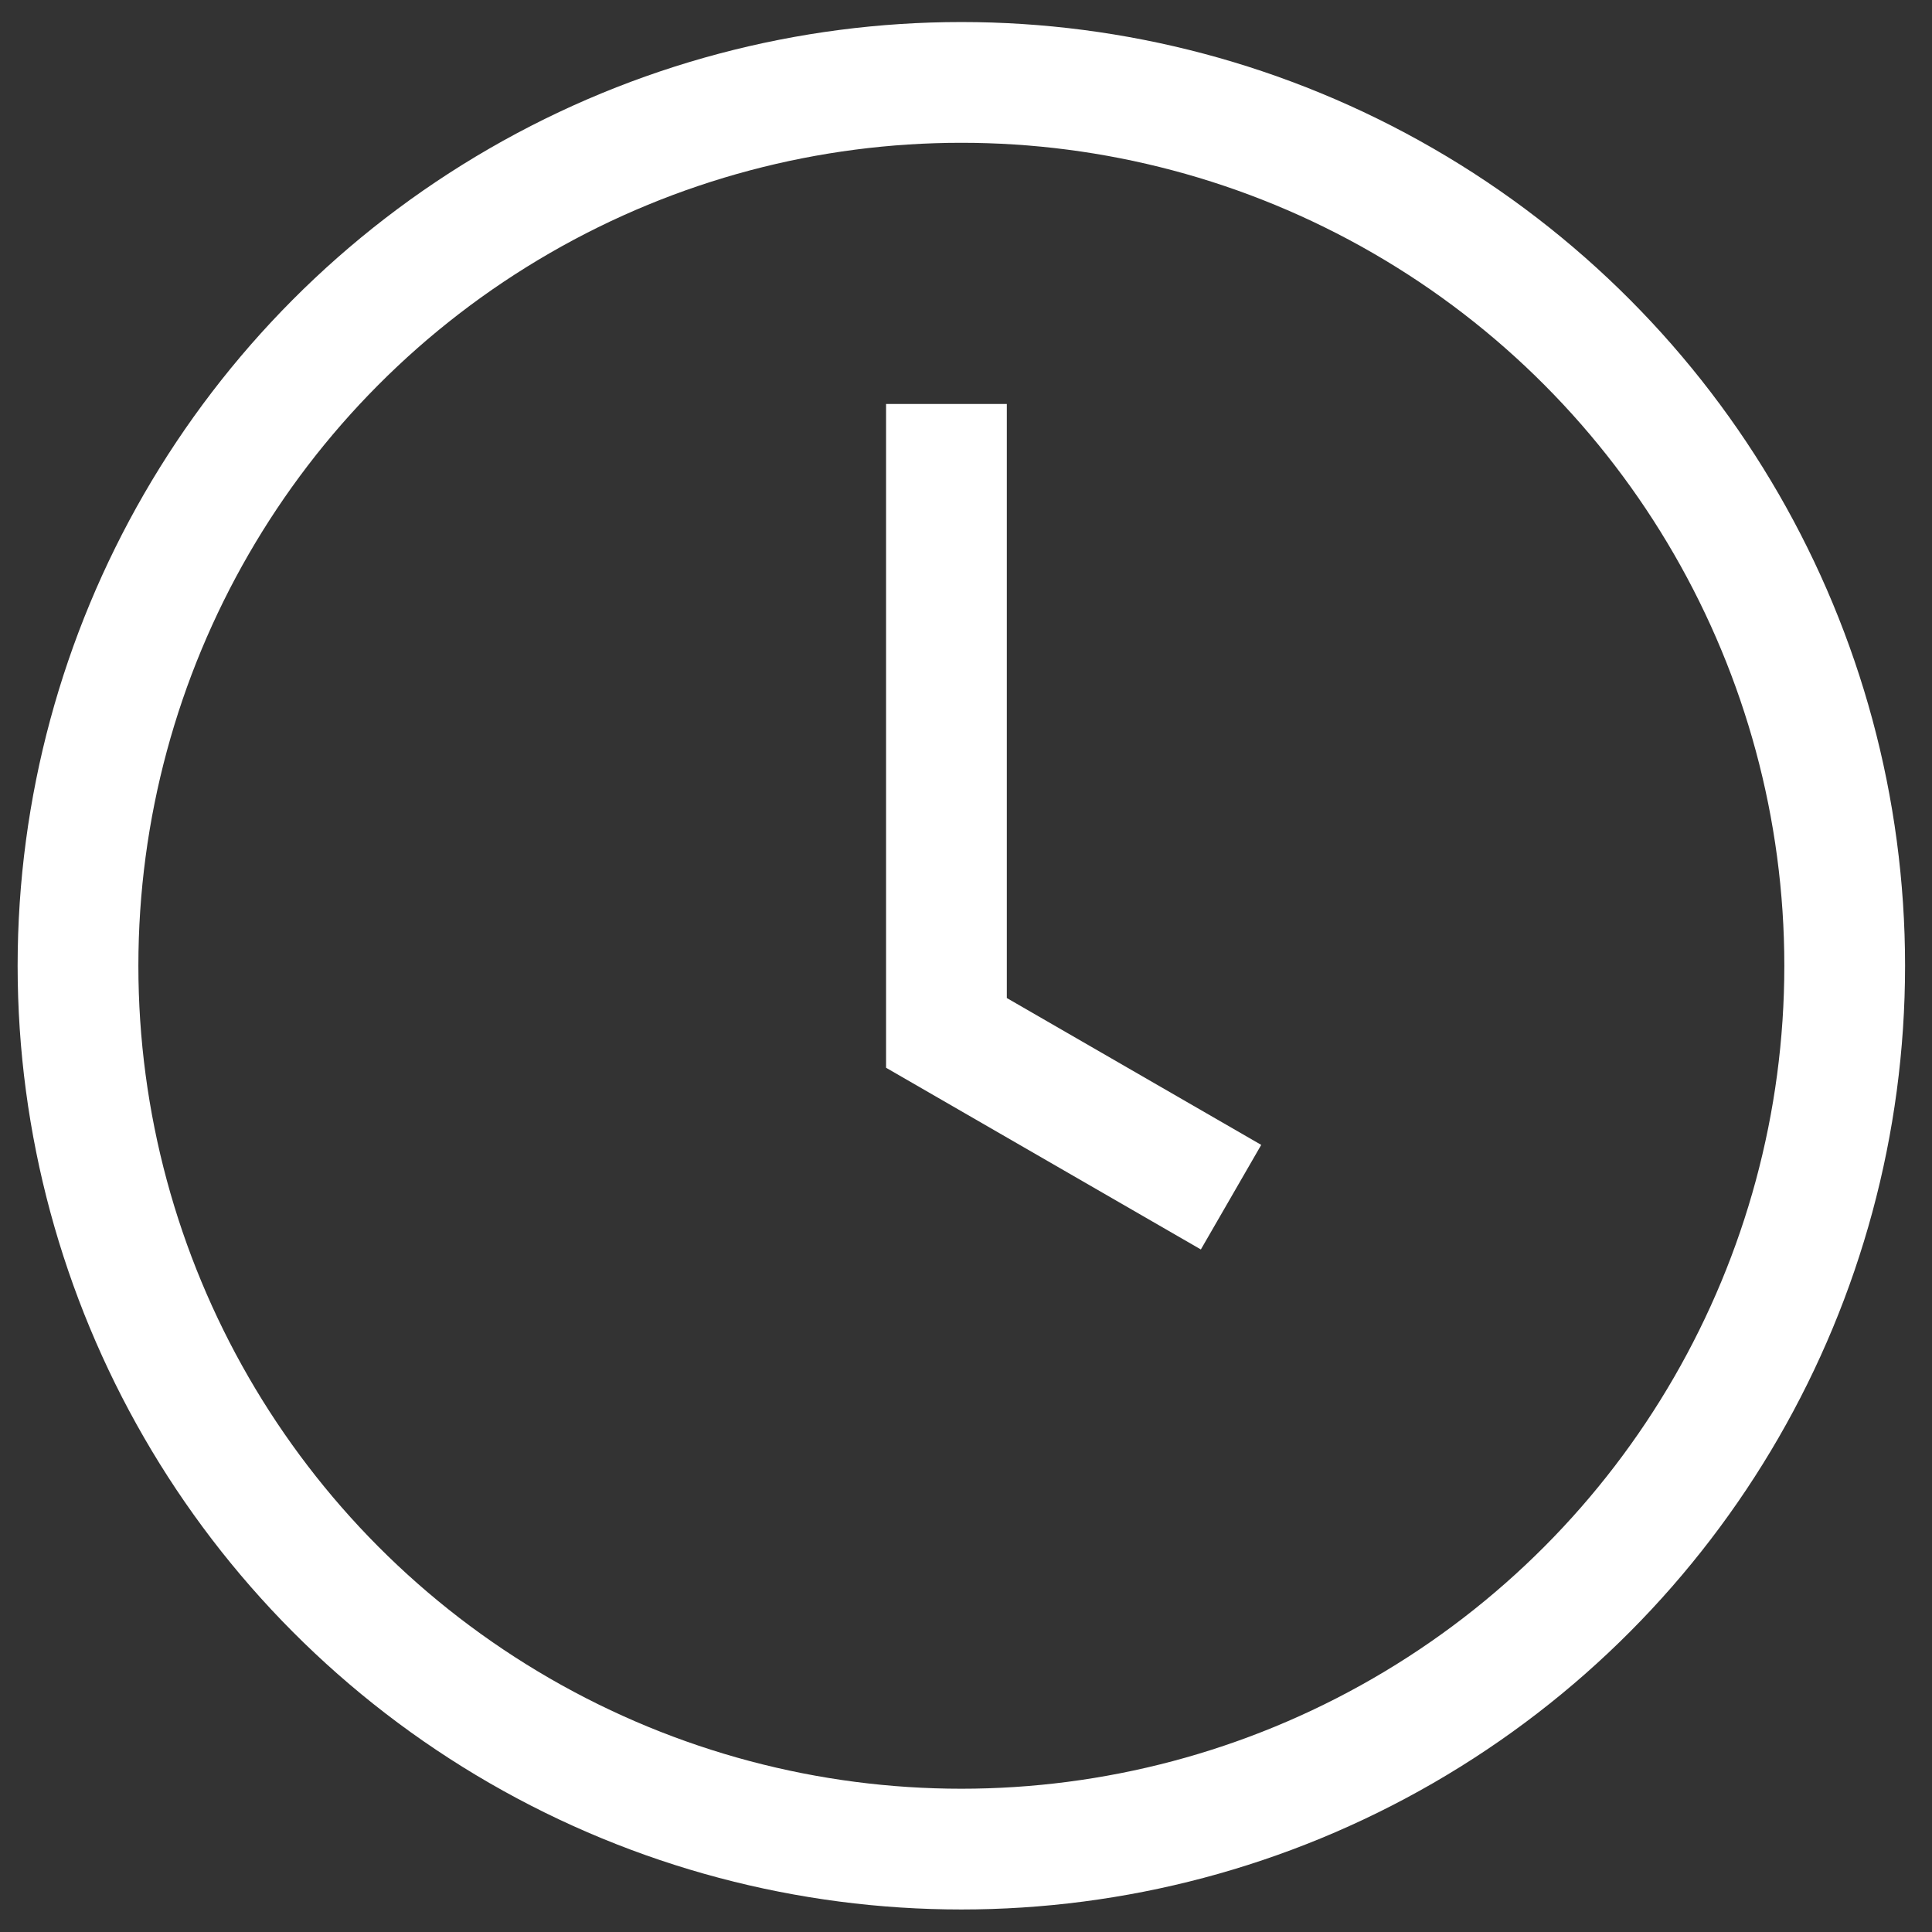
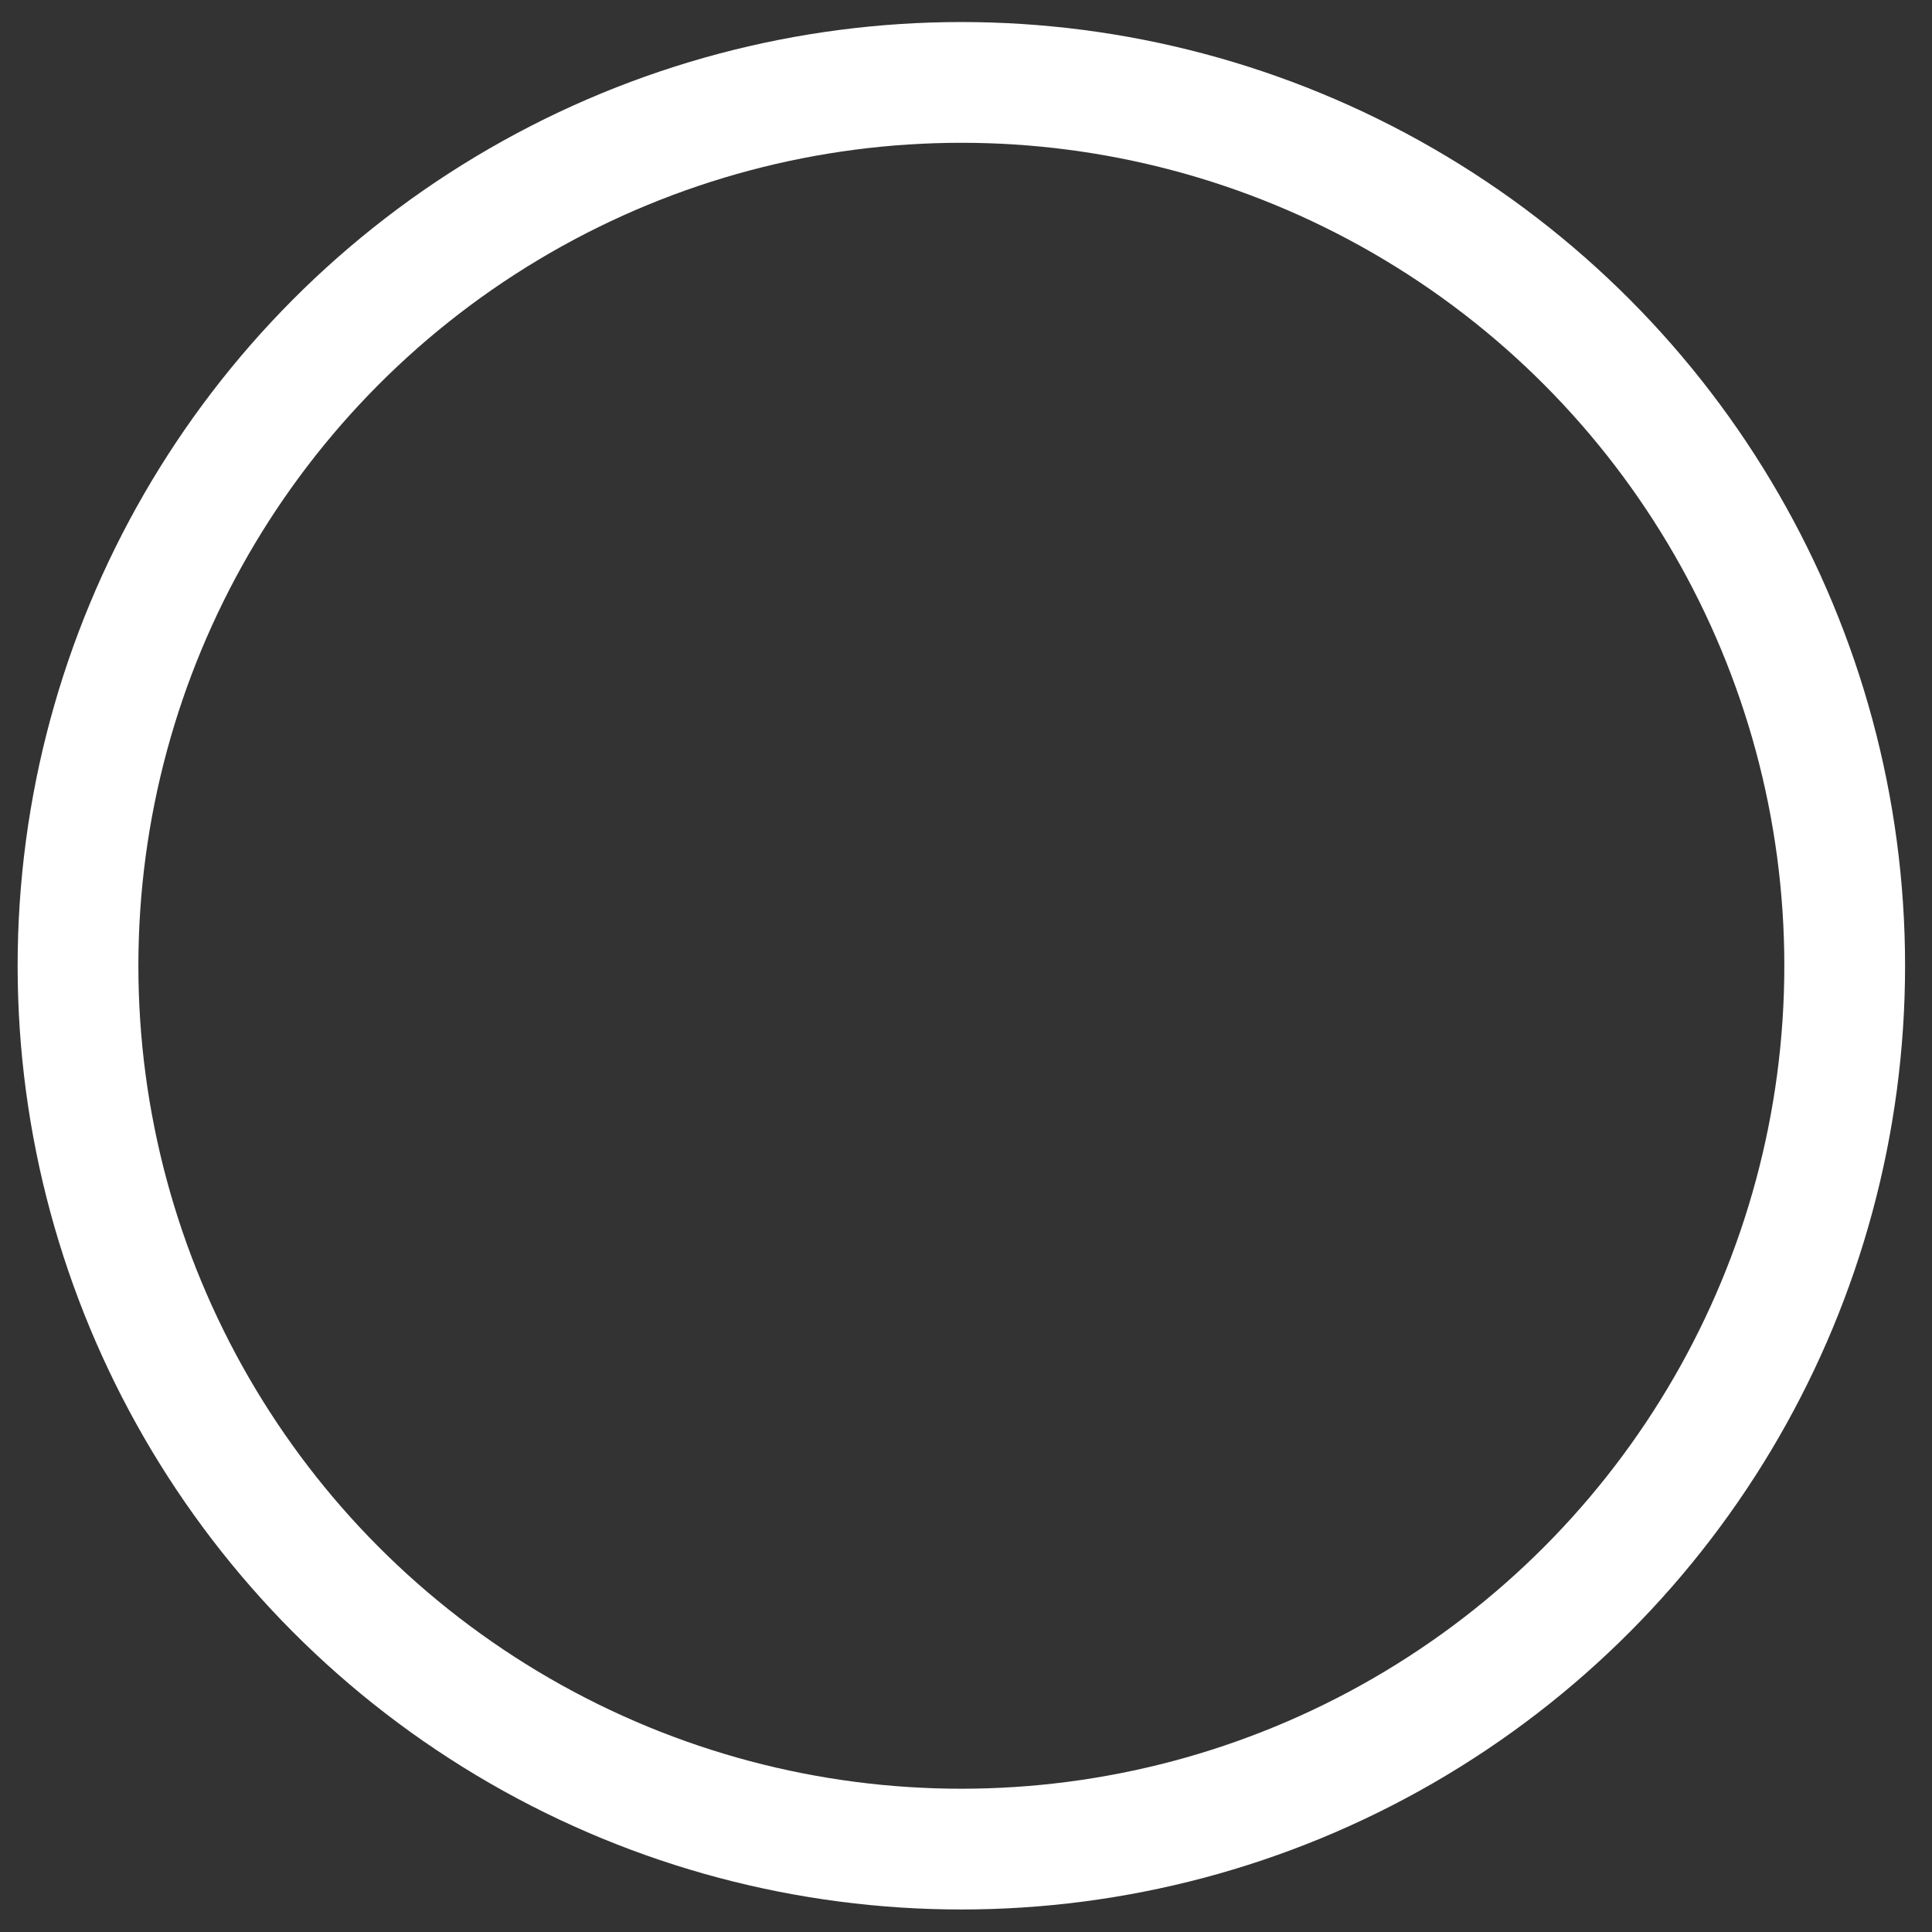
<svg xmlns="http://www.w3.org/2000/svg" width="32" height="32" viewBox="0 0 32 32" fill="none">
  <rect x="0" y="0" width="32" height="32" fill="#333333" stroke="none" />
  <circle cx="15.923" cy="15.996" r="14.631" stroke="white" stroke-width="2" />
-   <path d="M15.676 6.691V17.108L20.39 19.829" stroke="white" stroke-width="2" />
</svg>